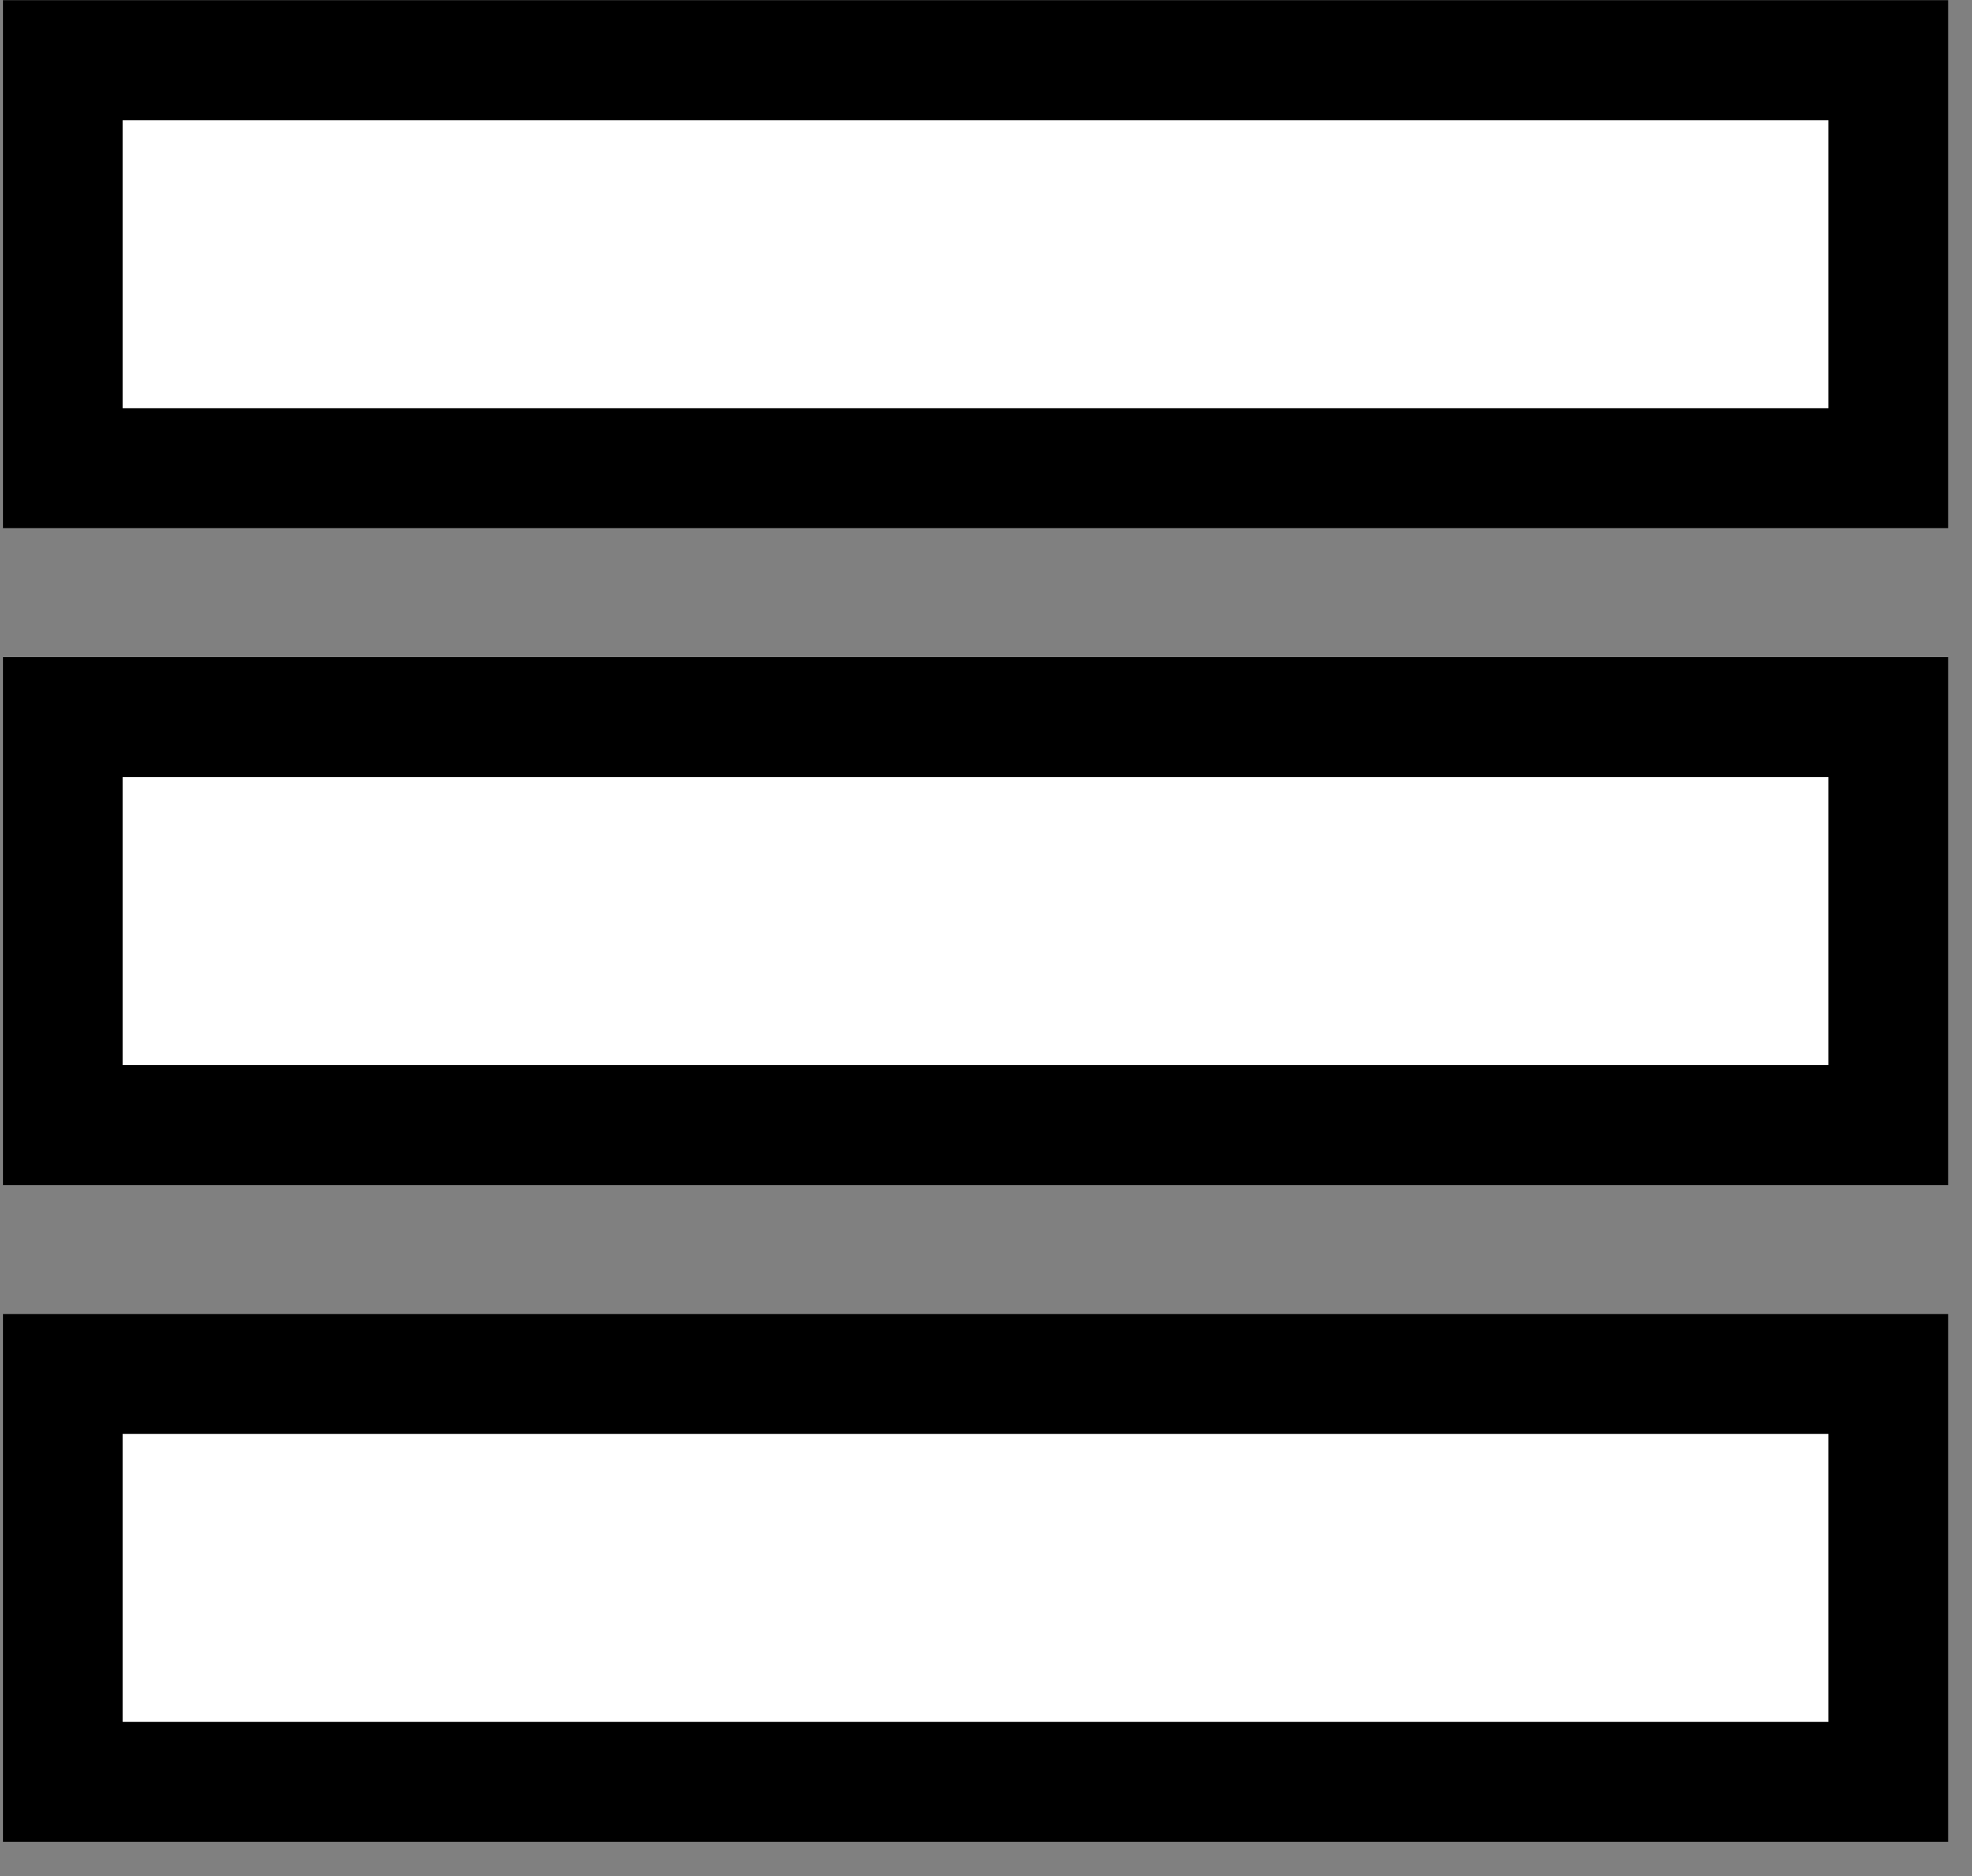
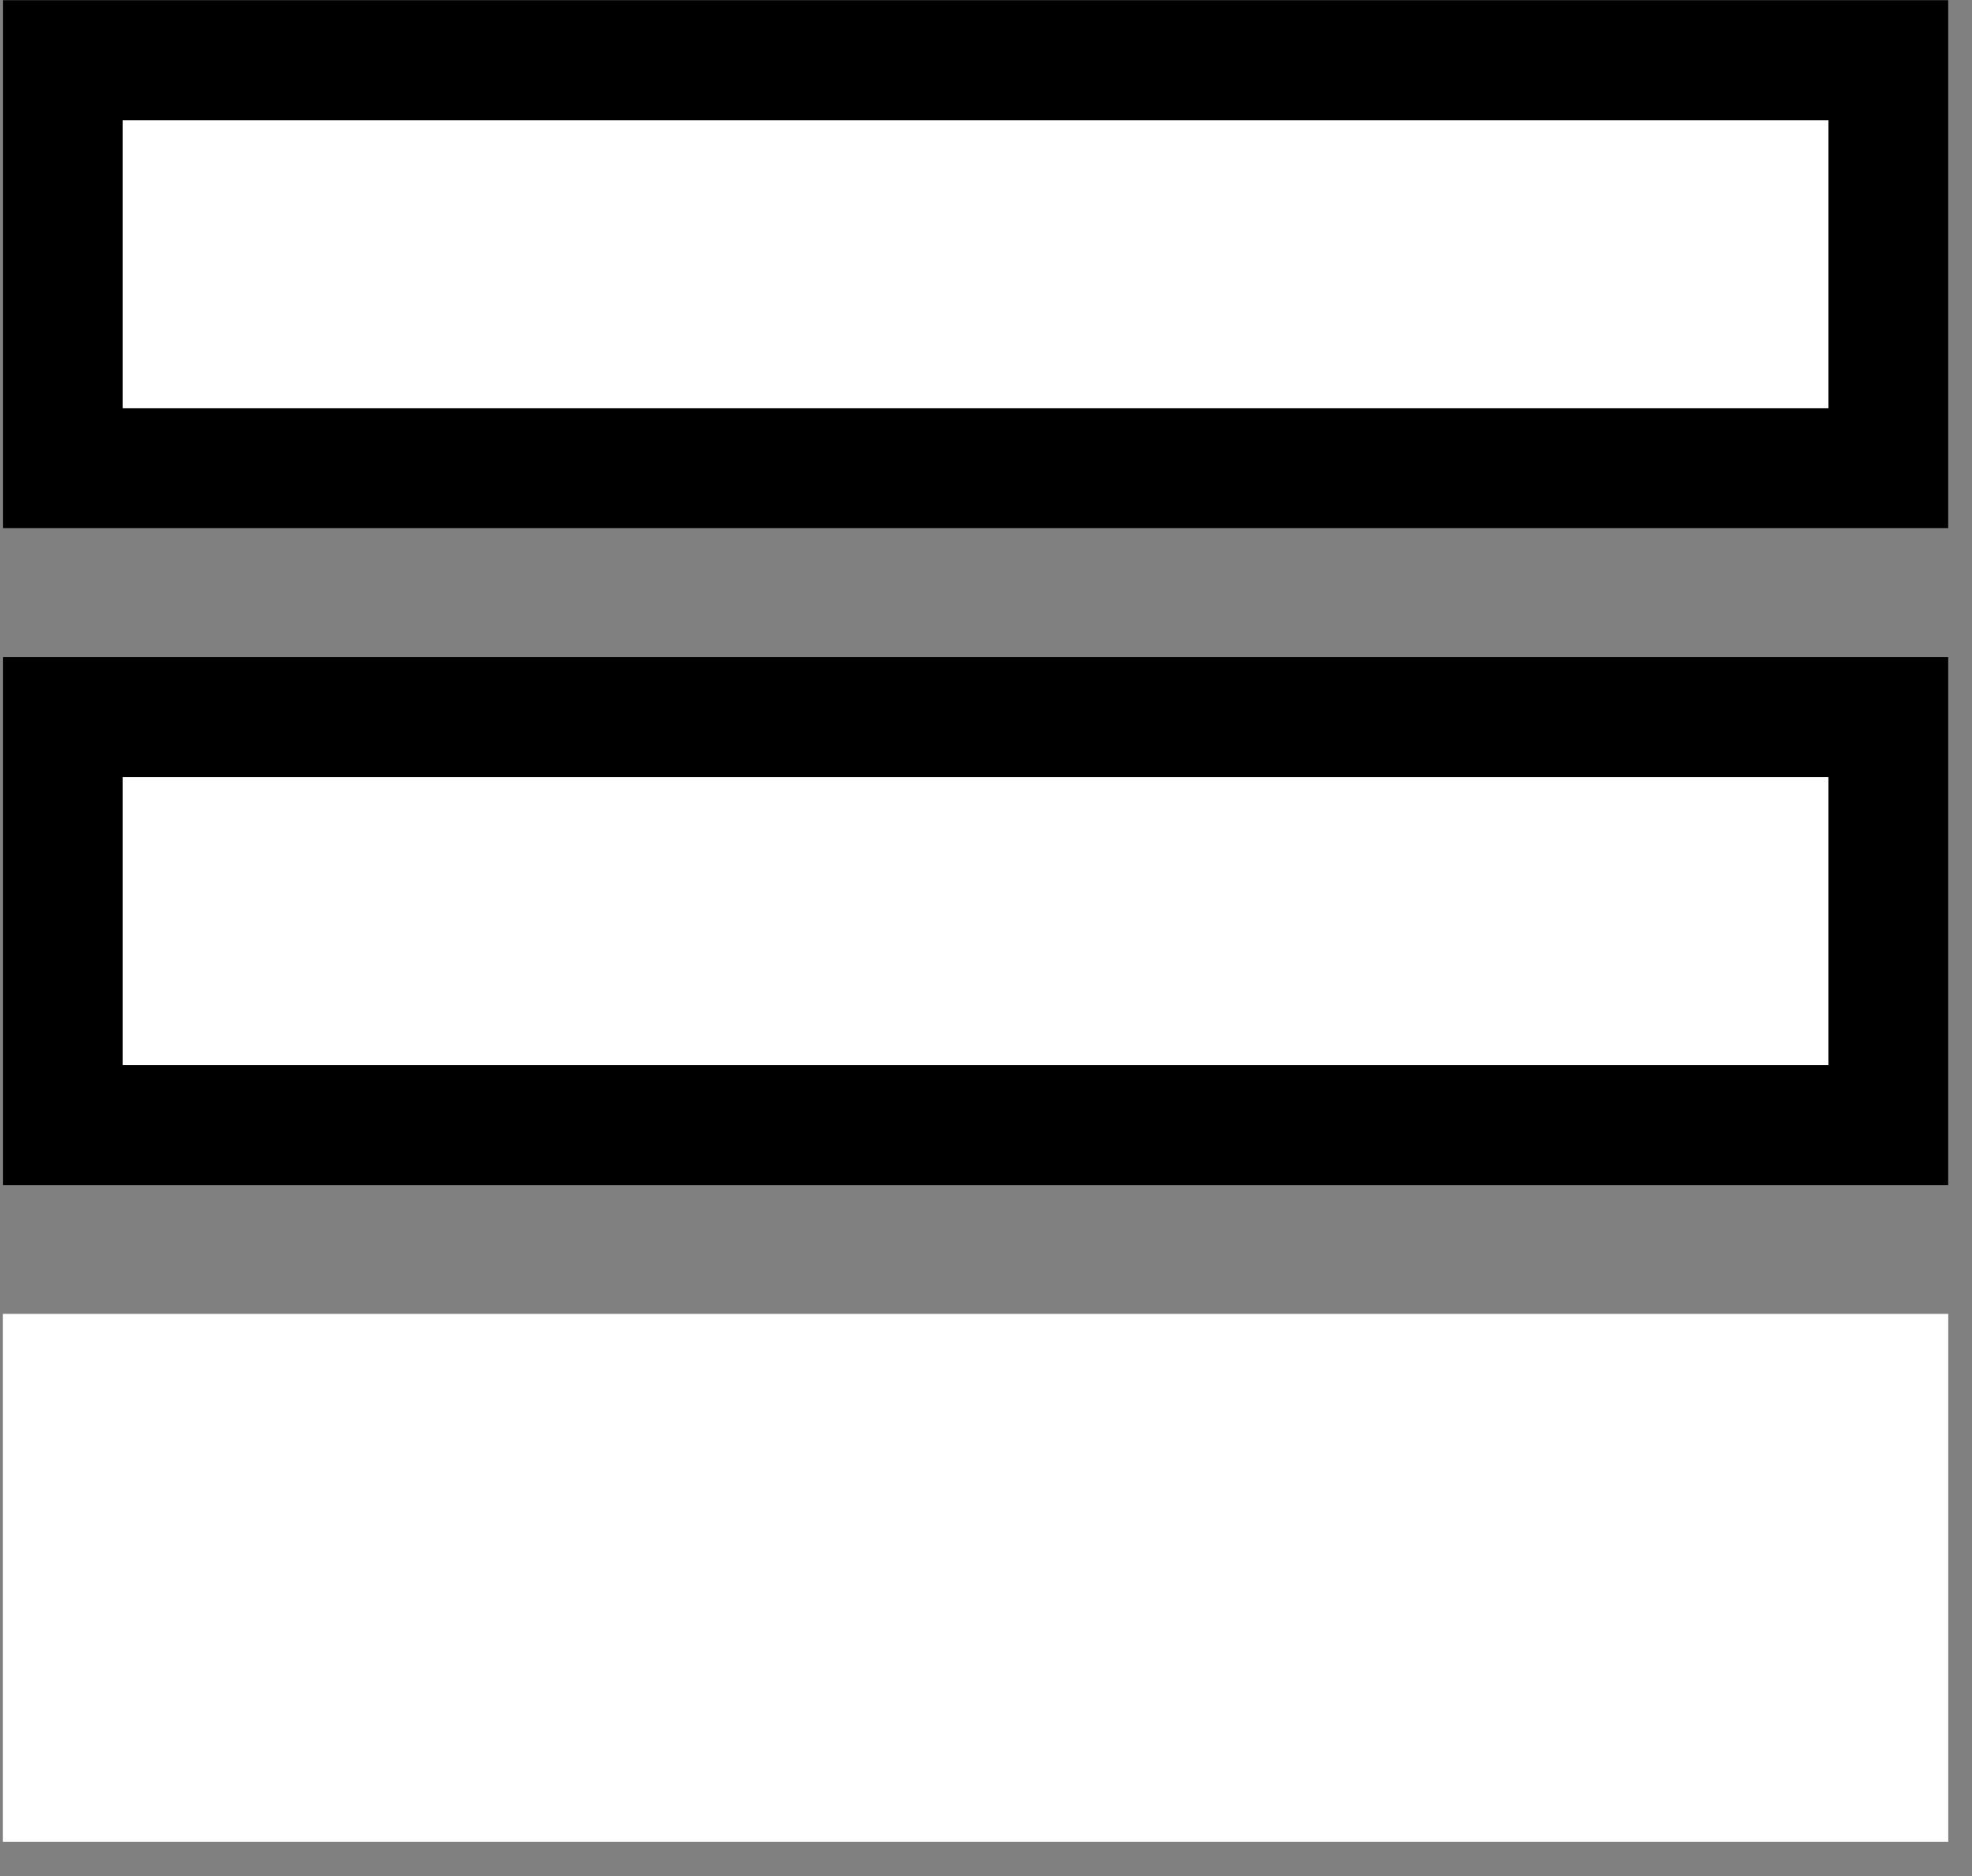
<svg xmlns="http://www.w3.org/2000/svg" width="100%" height="100%" viewBox="0 0 41 39" version="1.1" xml:space="preserve" style="fill-rule:evenodd;clip-rule:evenodd;stroke-linejoin:round;stroke-miterlimit:2;">
  <rect x="0" y="0" width="41" height="39" fill="#808080" stroke="none" />
  <g id="Artboard1" transform="matrix(0.083,0,0,0.114,9.794,-6.088)">
    <rect x="-117.593" y="53.292" width="487.453" height="336.149" style="fill:none;" />
    <g transform="matrix(12.006,0,0,8.754,630.354,-473.688)">
      <g transform="matrix(1.239,0,0,1.954,-133.702,28.917)">
        <rect x="57.652" y="23.02" width="32.759" height="5.629" style="fill:white;" />
        <path d="M90.411,23.02L57.652,23.02L57.652,28.65L90.411,28.65L90.411,23.02ZM88.393,24.3L88.393,27.37C88.393,27.37 59.67,27.37 59.67,27.37C59.67,27.37 59.67,24.3 59.67,24.3L88.393,24.3Z" />
      </g>
      <g transform="matrix(1.239,0,0,1.954,-133.702,42.6)">
        <rect x="57.652" y="23.02" width="32.759" height="5.629" style="fill:white;" />
-         <path d="M90.411,23.02L57.652,23.02L57.652,28.65L90.411,28.65L90.411,23.02ZM88.393,24.3L88.393,27.37C88.393,27.37 59.67,27.37 59.67,27.37C59.67,27.37 59.67,24.3 59.67,24.3L88.393,24.3Z" />
      </g>
      <g transform="matrix(1.239,0,0,1.954,-133.702,15.233)">
        <rect x="57.652" y="23.02" width="32.759" height="5.629" style="fill:white;" />
        <path d="M90.411,23.02L57.652,23.02L57.652,28.65L90.411,28.65L90.411,23.02ZM88.393,24.3L88.393,27.37C88.393,27.37 59.67,27.37 59.67,27.37C59.67,27.37 59.67,24.3 59.67,24.3L88.393,24.3Z" />
      </g>
    </g>
  </g>
</svg>